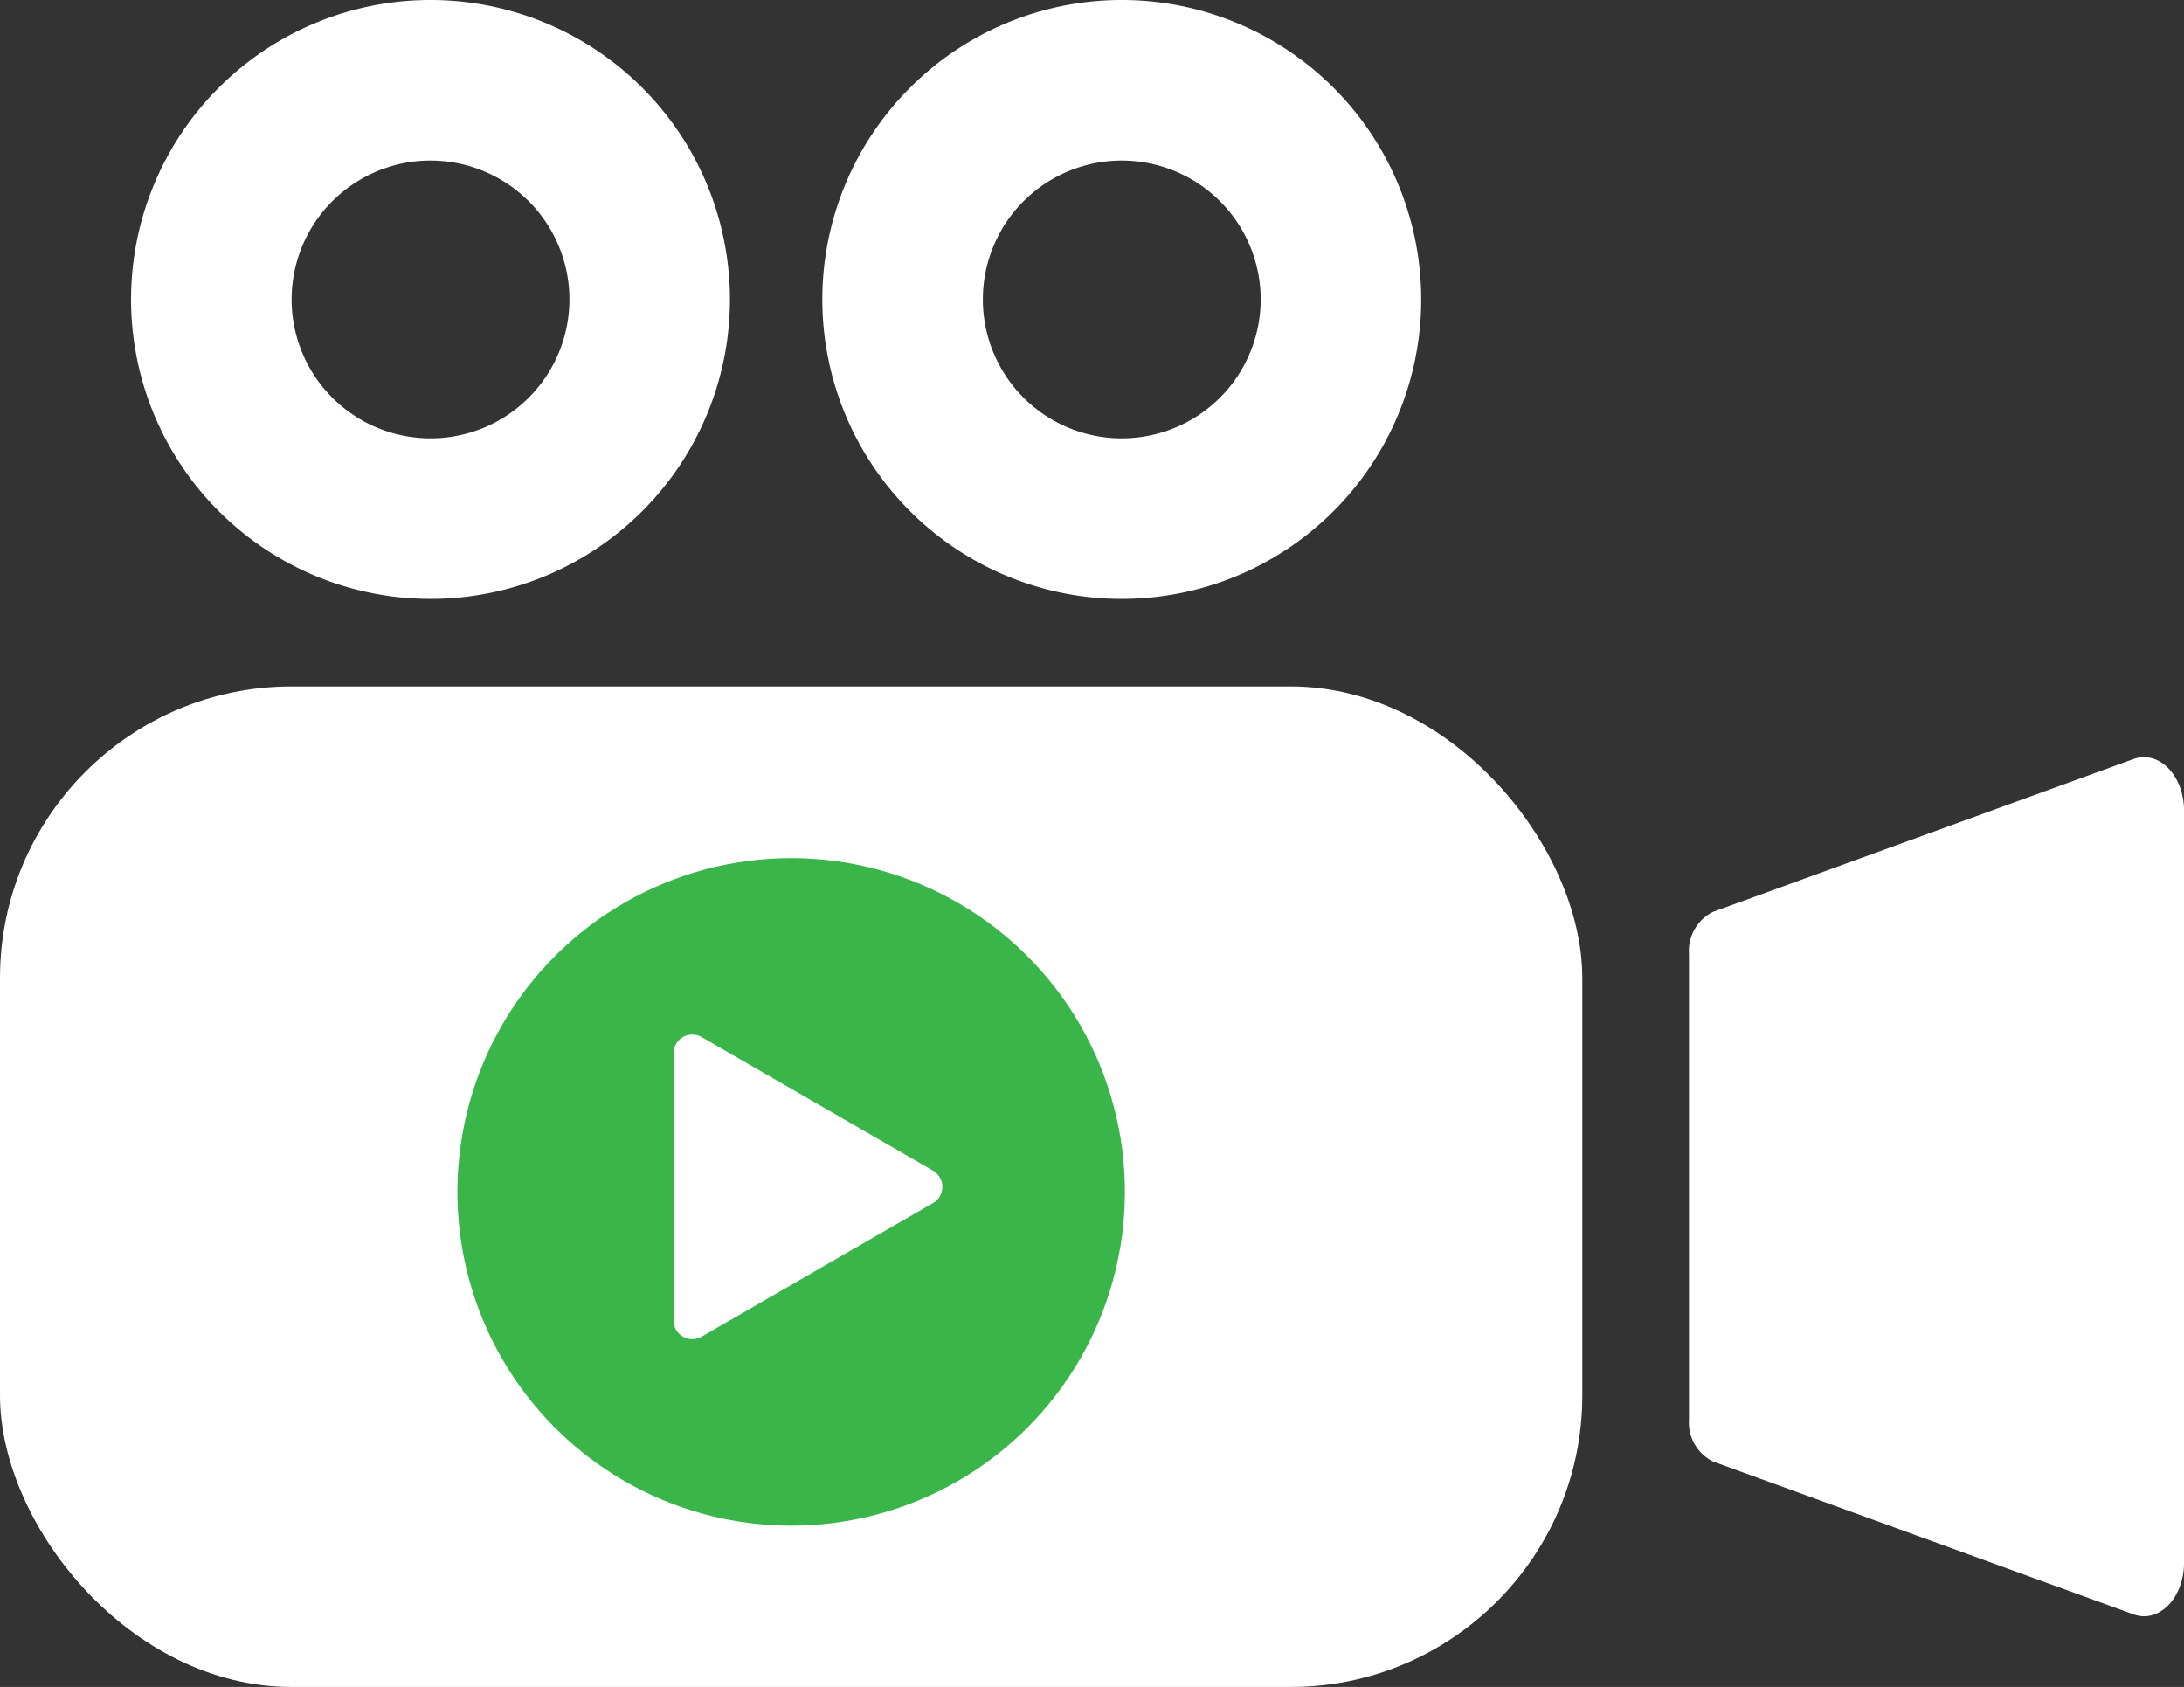
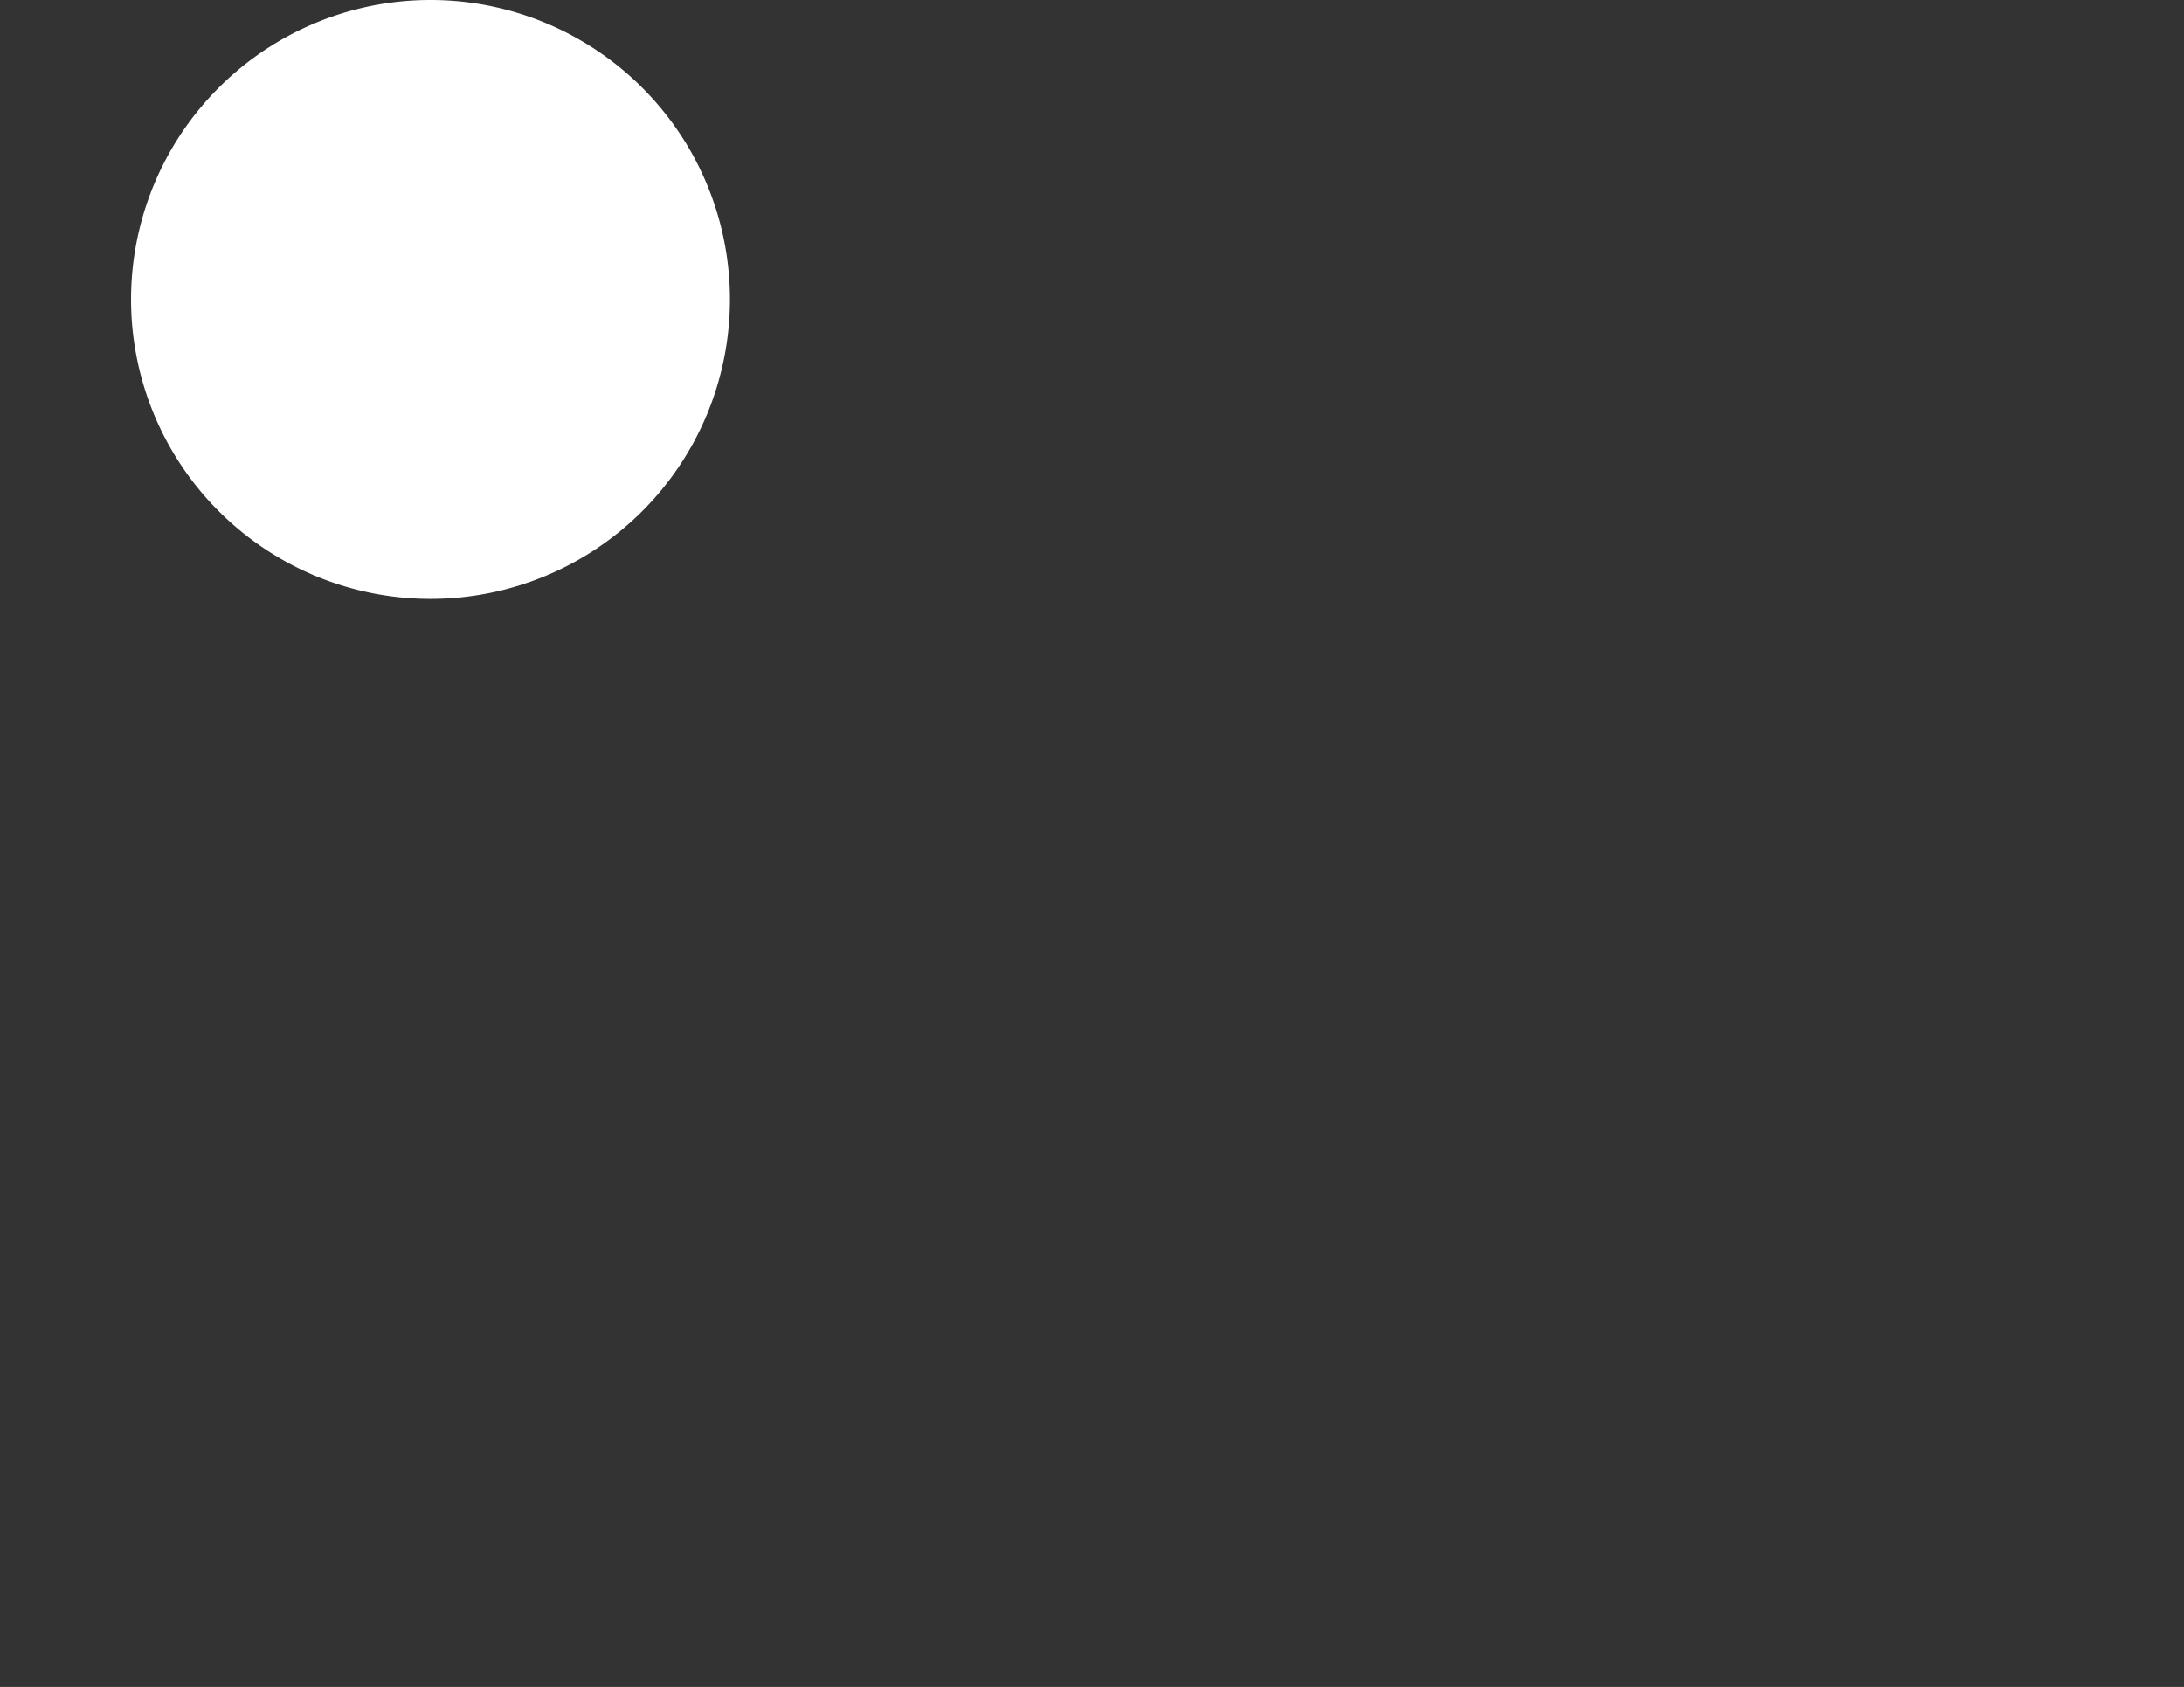
<svg xmlns="http://www.w3.org/2000/svg" width="71.209" height="55" viewBox="0 0 71.209 55">
  <rect x="0" y="0" width="71.209" height="55" fill="#333333" stroke="none" />
  <g id="Group_1595" data-name="Group 1595" transform="translate(-237 -1499)">
    <g id="Group_57" data-name="Group 57" transform="translate(237 1521.38)">
      <g id="Group_56" data-name="Group 56" transform="translate(0 0)">
-         <rect id="Rectangle_135" data-name="Rectangle 135" width="51.591" height="32.62" rx="9.506" fill="#fff" />
-       </g>
+         </g>
    </g>
    <g id="Group_59" data-name="Group 59" transform="translate(292.068 1523.685)">
      <g id="Group_58" data-name="Group 58" transform="translate(0)">
-         <path id="Path_33" data-name="Path 33" d="M724.329,231.133l-13.707-4.982a1.423,1.423,0,0,1-.786-1.376V209.605a1.423,1.423,0,0,1,.786-1.376l13.707-4.982c.83-.3,1.648.535,1.648,1.686v24.515C725.976,230.6,725.159,231.435,724.329,231.133Z" transform="translate(-709.835 -203.185)" fill="#fff" />
-       </g>
+         </g>
    </g>
    <g id="Group_61" data-name="Group 61" transform="translate(263.812 1499)">
      <g id="Group_60" data-name="Group 60" transform="translate(0 0)">
-         <path id="Path_34" data-name="Path 34" d="M611.211,108.493a9.763,9.763,0,1,0,9.763,9.763A9.763,9.763,0,0,0,611.211,108.493Zm0,14.292a4.529,4.529,0,1,1,4.529-4.529A4.53,4.53,0,0,1,611.211,122.785Z" transform="translate(-601.448 -108.493)" fill="#fff" />
-       </g>
+         </g>
    </g>
    <g id="Group_63" data-name="Group 63" transform="translate(241.274 1499)">
      <g id="Group_62" data-name="Group 62" transform="translate(0 0)">
-         <path id="Path_35" data-name="Path 35" d="M524.754,108.493a9.763,9.763,0,1,0,9.763,9.763A9.762,9.762,0,0,0,524.754,108.493Zm0,14.292a4.529,4.529,0,1,1,4.53-4.529A4.529,4.529,0,0,1,524.754,122.785Z" transform="translate(-514.992 -108.493)" fill="#fff" />
+         <path id="Path_35" data-name="Path 35" d="M524.754,108.493a9.763,9.763,0,1,0,9.763,9.763A9.762,9.762,0,0,0,524.754,108.493Zm0,14.292A4.529,4.529,0,0,1,524.754,122.785Z" transform="translate(-514.992 -108.493)" fill="#fff" />
      </g>
    </g>
-     <circle id="Ellipse_1" data-name="Ellipse 1" cx="10.882" cy="10.882" r="10.882" transform="translate(249.704 1545.95) rotate(-76.717)" fill="#39b54a" />
    <g id="Group_65" data-name="Group 65" transform="translate(258.963 1532.724)">
      <g id="Group_64" data-name="Group 64" transform="translate(0 0)">
-         <path id="Path_36" data-name="Path 36" d="M591.3,242.3l-7.54-4.353a.612.612,0,0,0-.917.53v8.707a.612.612,0,0,0,.917.529l7.54-4.353A.611.611,0,0,0,591.3,242.3Z" transform="translate(-582.845 -237.859)" fill="#fff" />
-       </g>
+         </g>
    </g>
  </g>
</svg>